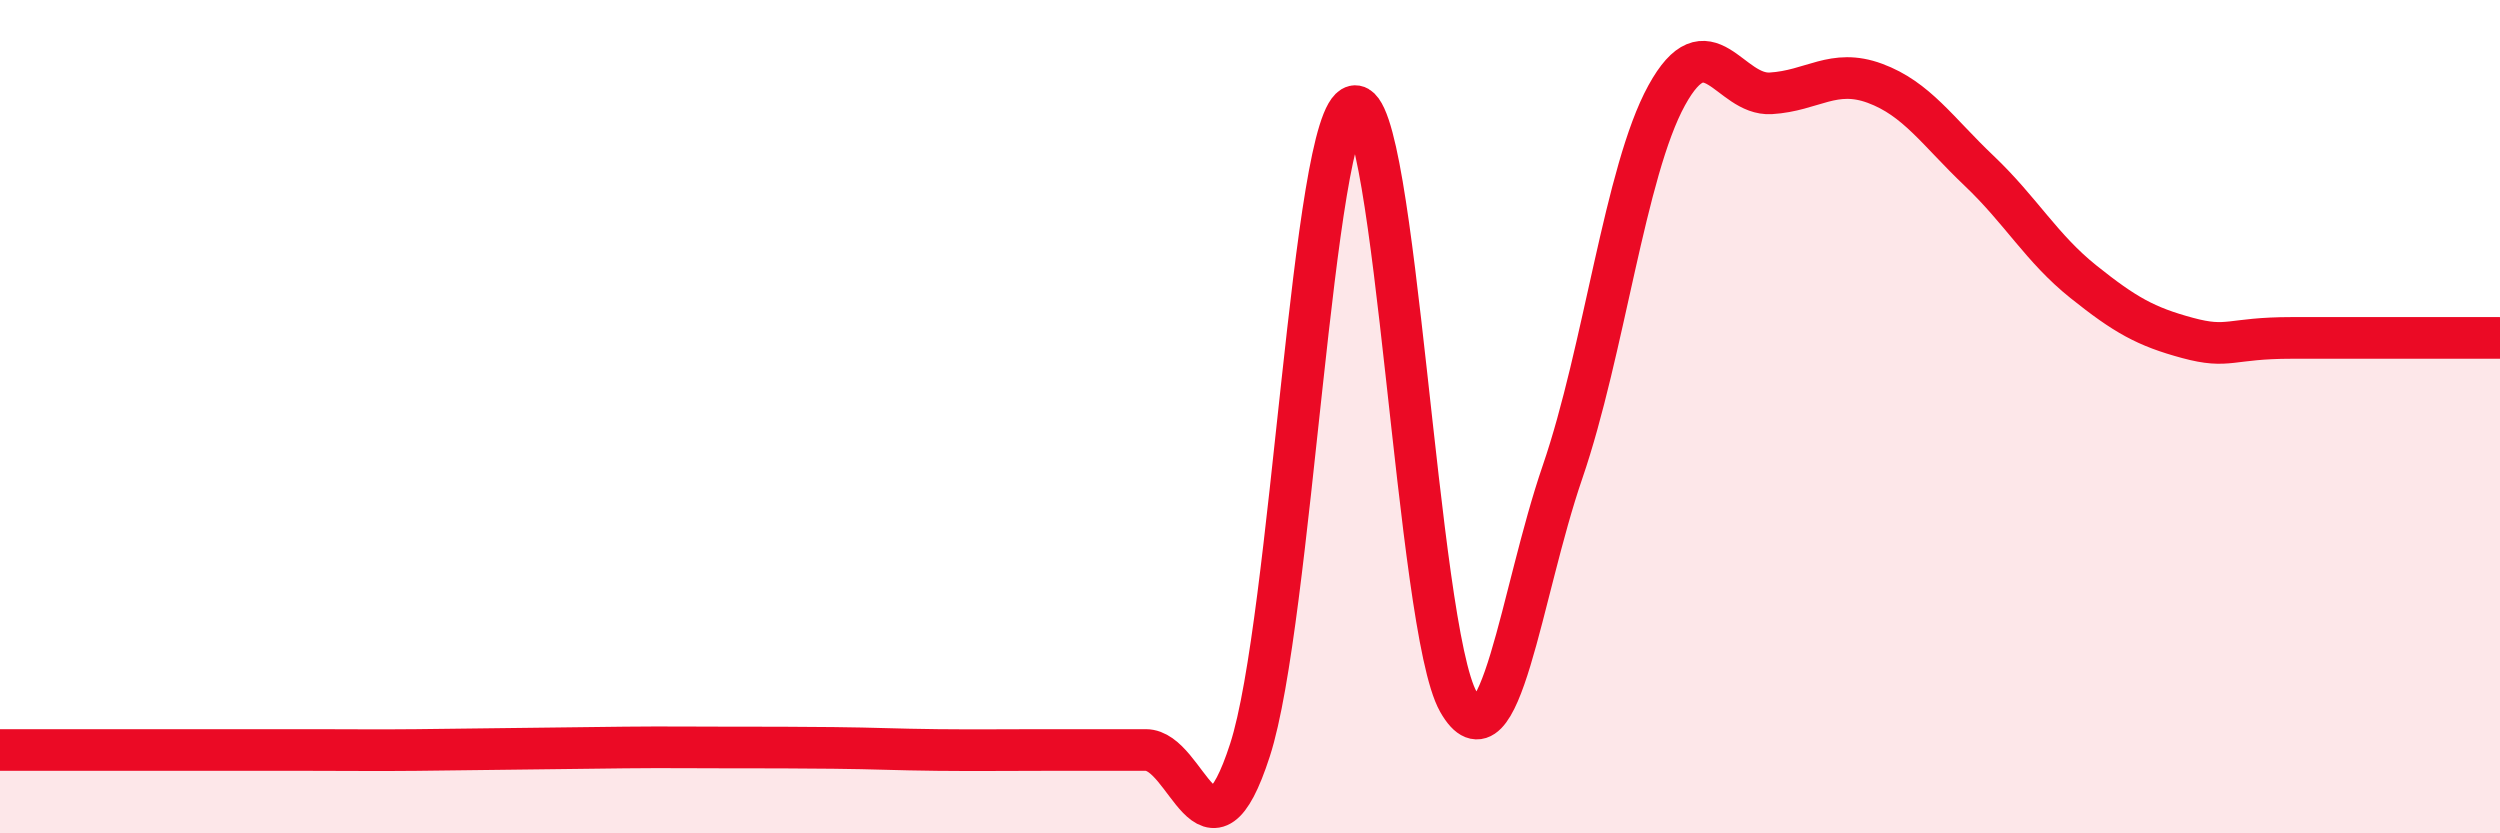
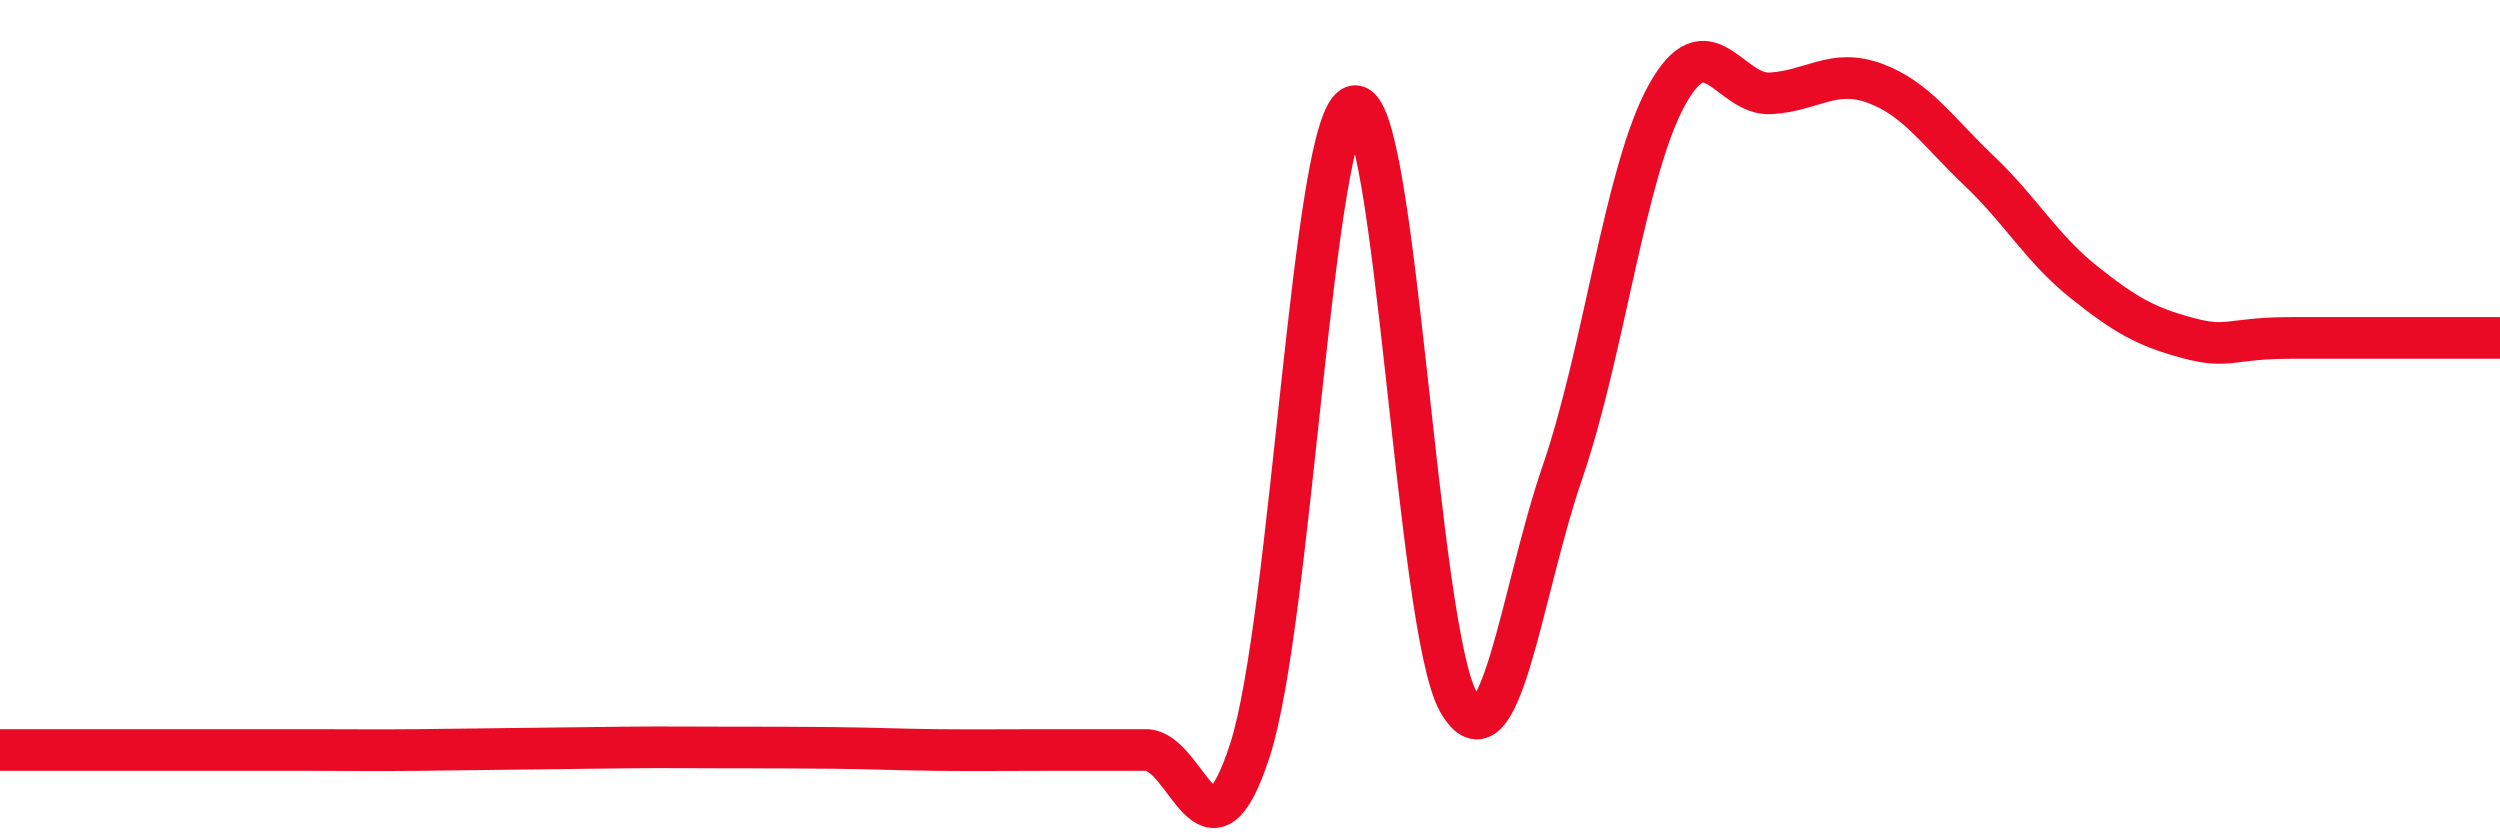
<svg xmlns="http://www.w3.org/2000/svg" width="60" height="20" viewBox="0 0 60 20">
-   <path d="M 0,18 C 0.5,18 1.5,18 2.5,18 C 3.5,18 4,18 5,18 C 6,18 6.5,18 7.5,18 C 8.5,18 9,18.01 10,18 C 11,17.99 11.5,17.98 12.5,17.97 C 13.5,17.96 14,17.95 15,17.94 C 16,17.93 16.5,17.94 17.5,17.94 C 18.5,17.94 19,17.94 20,17.95 C 21,17.96 21.5,17.99 22.5,18 C 23.5,18.01 24,18 25,18 C 26,18 26.5,18 27.5,18 C 28.5,18 29,21.09 30,18 C 31,14.91 31.5,2.78 32.5,2.55 C 33.5,2.32 34,15.08 35,16.84 C 36,18.6 36.5,14.24 37.5,11.33 C 38.5,8.42 39,4.11 40,2.29 C 41,0.47 41.5,2.3 42.5,2.24 C 43.5,2.18 44,1.63 45,2 C 46,2.37 46.5,3.15 47.5,4.1 C 48.5,5.05 49,5.96 50,6.76 C 51,7.56 51.5,7.84 52.5,8.11 C 53.5,8.38 53.5,8.11 55,8.11 C 56.5,8.11 59,8.11 60,8.11L60 20L0 20Z" fill="#EB0A25" opacity="0.1" stroke-linecap="round" stroke-linejoin="round" />
  <path d="M 0,18 C 0.5,18 1.5,18 2.5,18 C 3.5,18 4,18 5,18 C 6,18 6.5,18 7.5,18 C 8.5,18 9,18.01 10,18 C 11,17.99 11.5,17.98 12.5,17.97 C 13.5,17.96 14,17.95 15,17.94 C 16,17.93 16.5,17.94 17.5,17.94 C 18.5,17.94 19,17.94 20,17.95 C 21,17.96 21.5,17.99 22.5,18 C 23.5,18.01 24,18 25,18 C 26,18 26.5,18 27.5,18 C 28.5,18 29,21.09 30,18 C 31,14.91 31.5,2.78 32.5,2.55 C 33.5,2.32 34,15.08 35,16.84 C 36,18.6 36.5,14.24 37.5,11.33 C 38.5,8.42 39,4.11 40,2.29 C 41,0.47 41.5,2.3 42.5,2.24 C 43.5,2.18 44,1.63 45,2 C 46,2.37 46.5,3.15 47.5,4.1 C 48.5,5.05 49,5.96 50,6.76 C 51,7.56 51.5,7.84 52.5,8.11 C 53.5,8.38 53.5,8.11 55,8.11 C 56.5,8.11 59,8.11 60,8.11" stroke="#EB0A25" stroke-width="1" fill="none" stroke-linecap="round" stroke-linejoin="round" />
</svg>